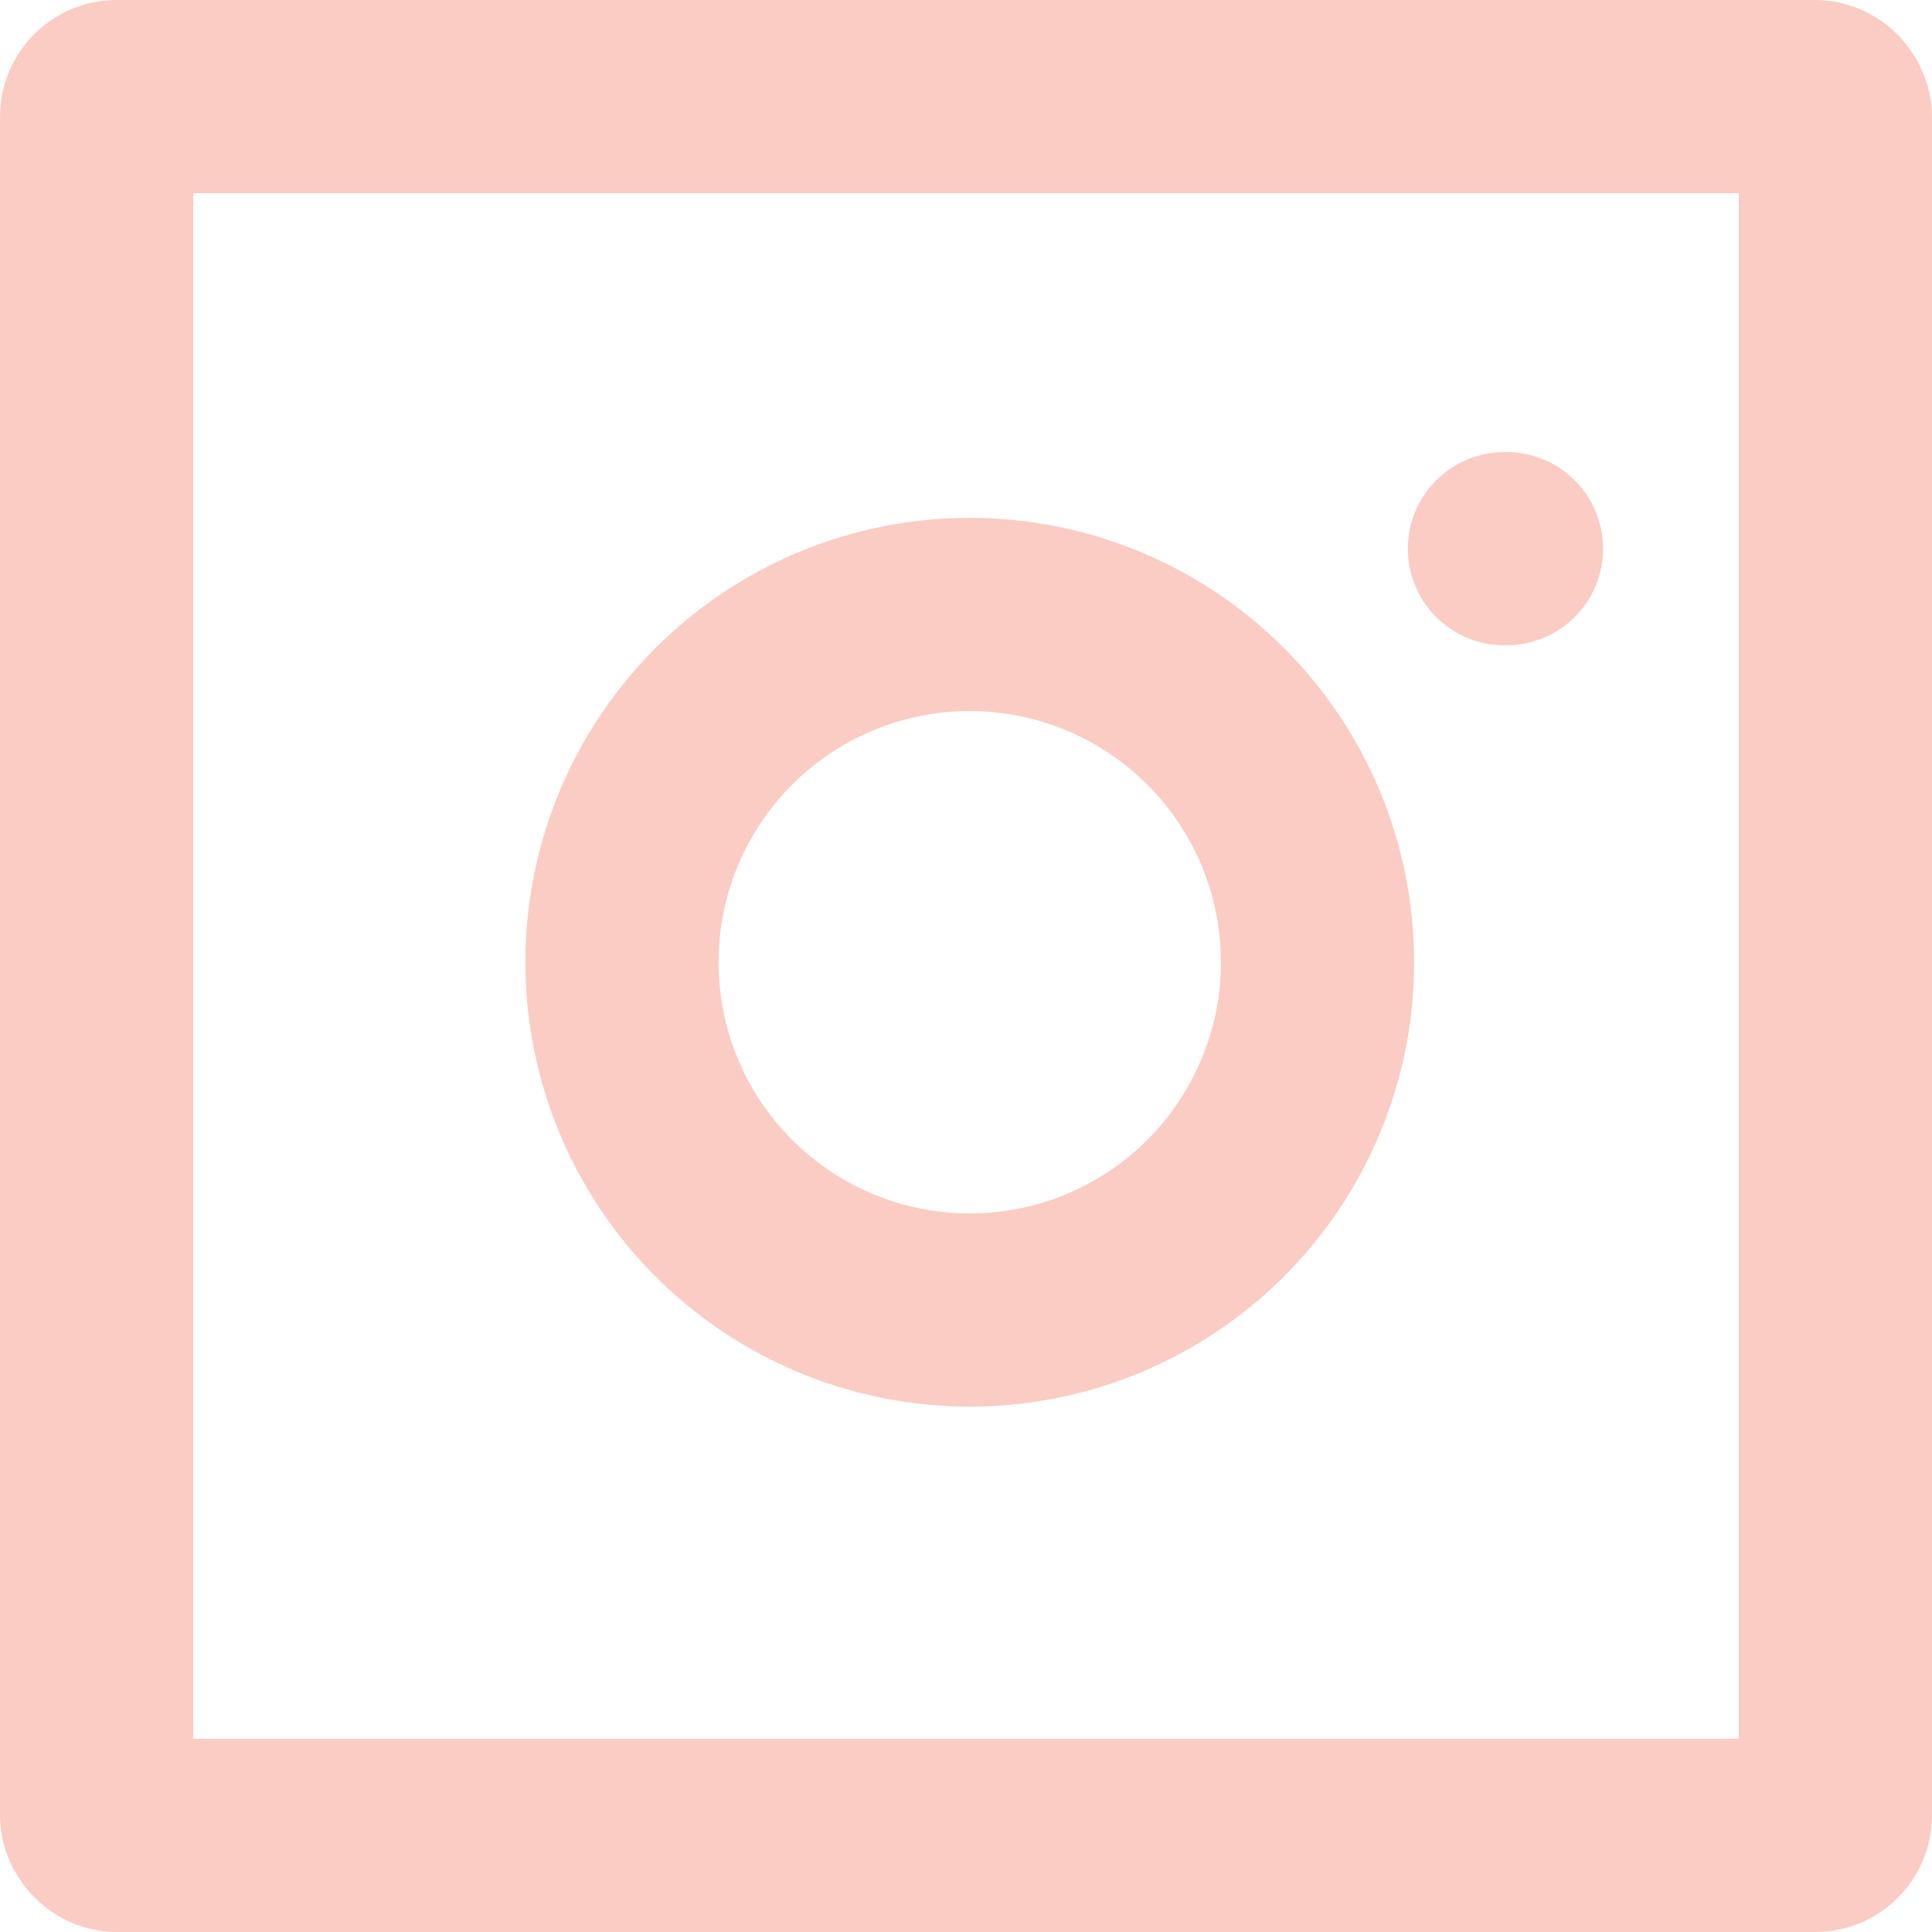
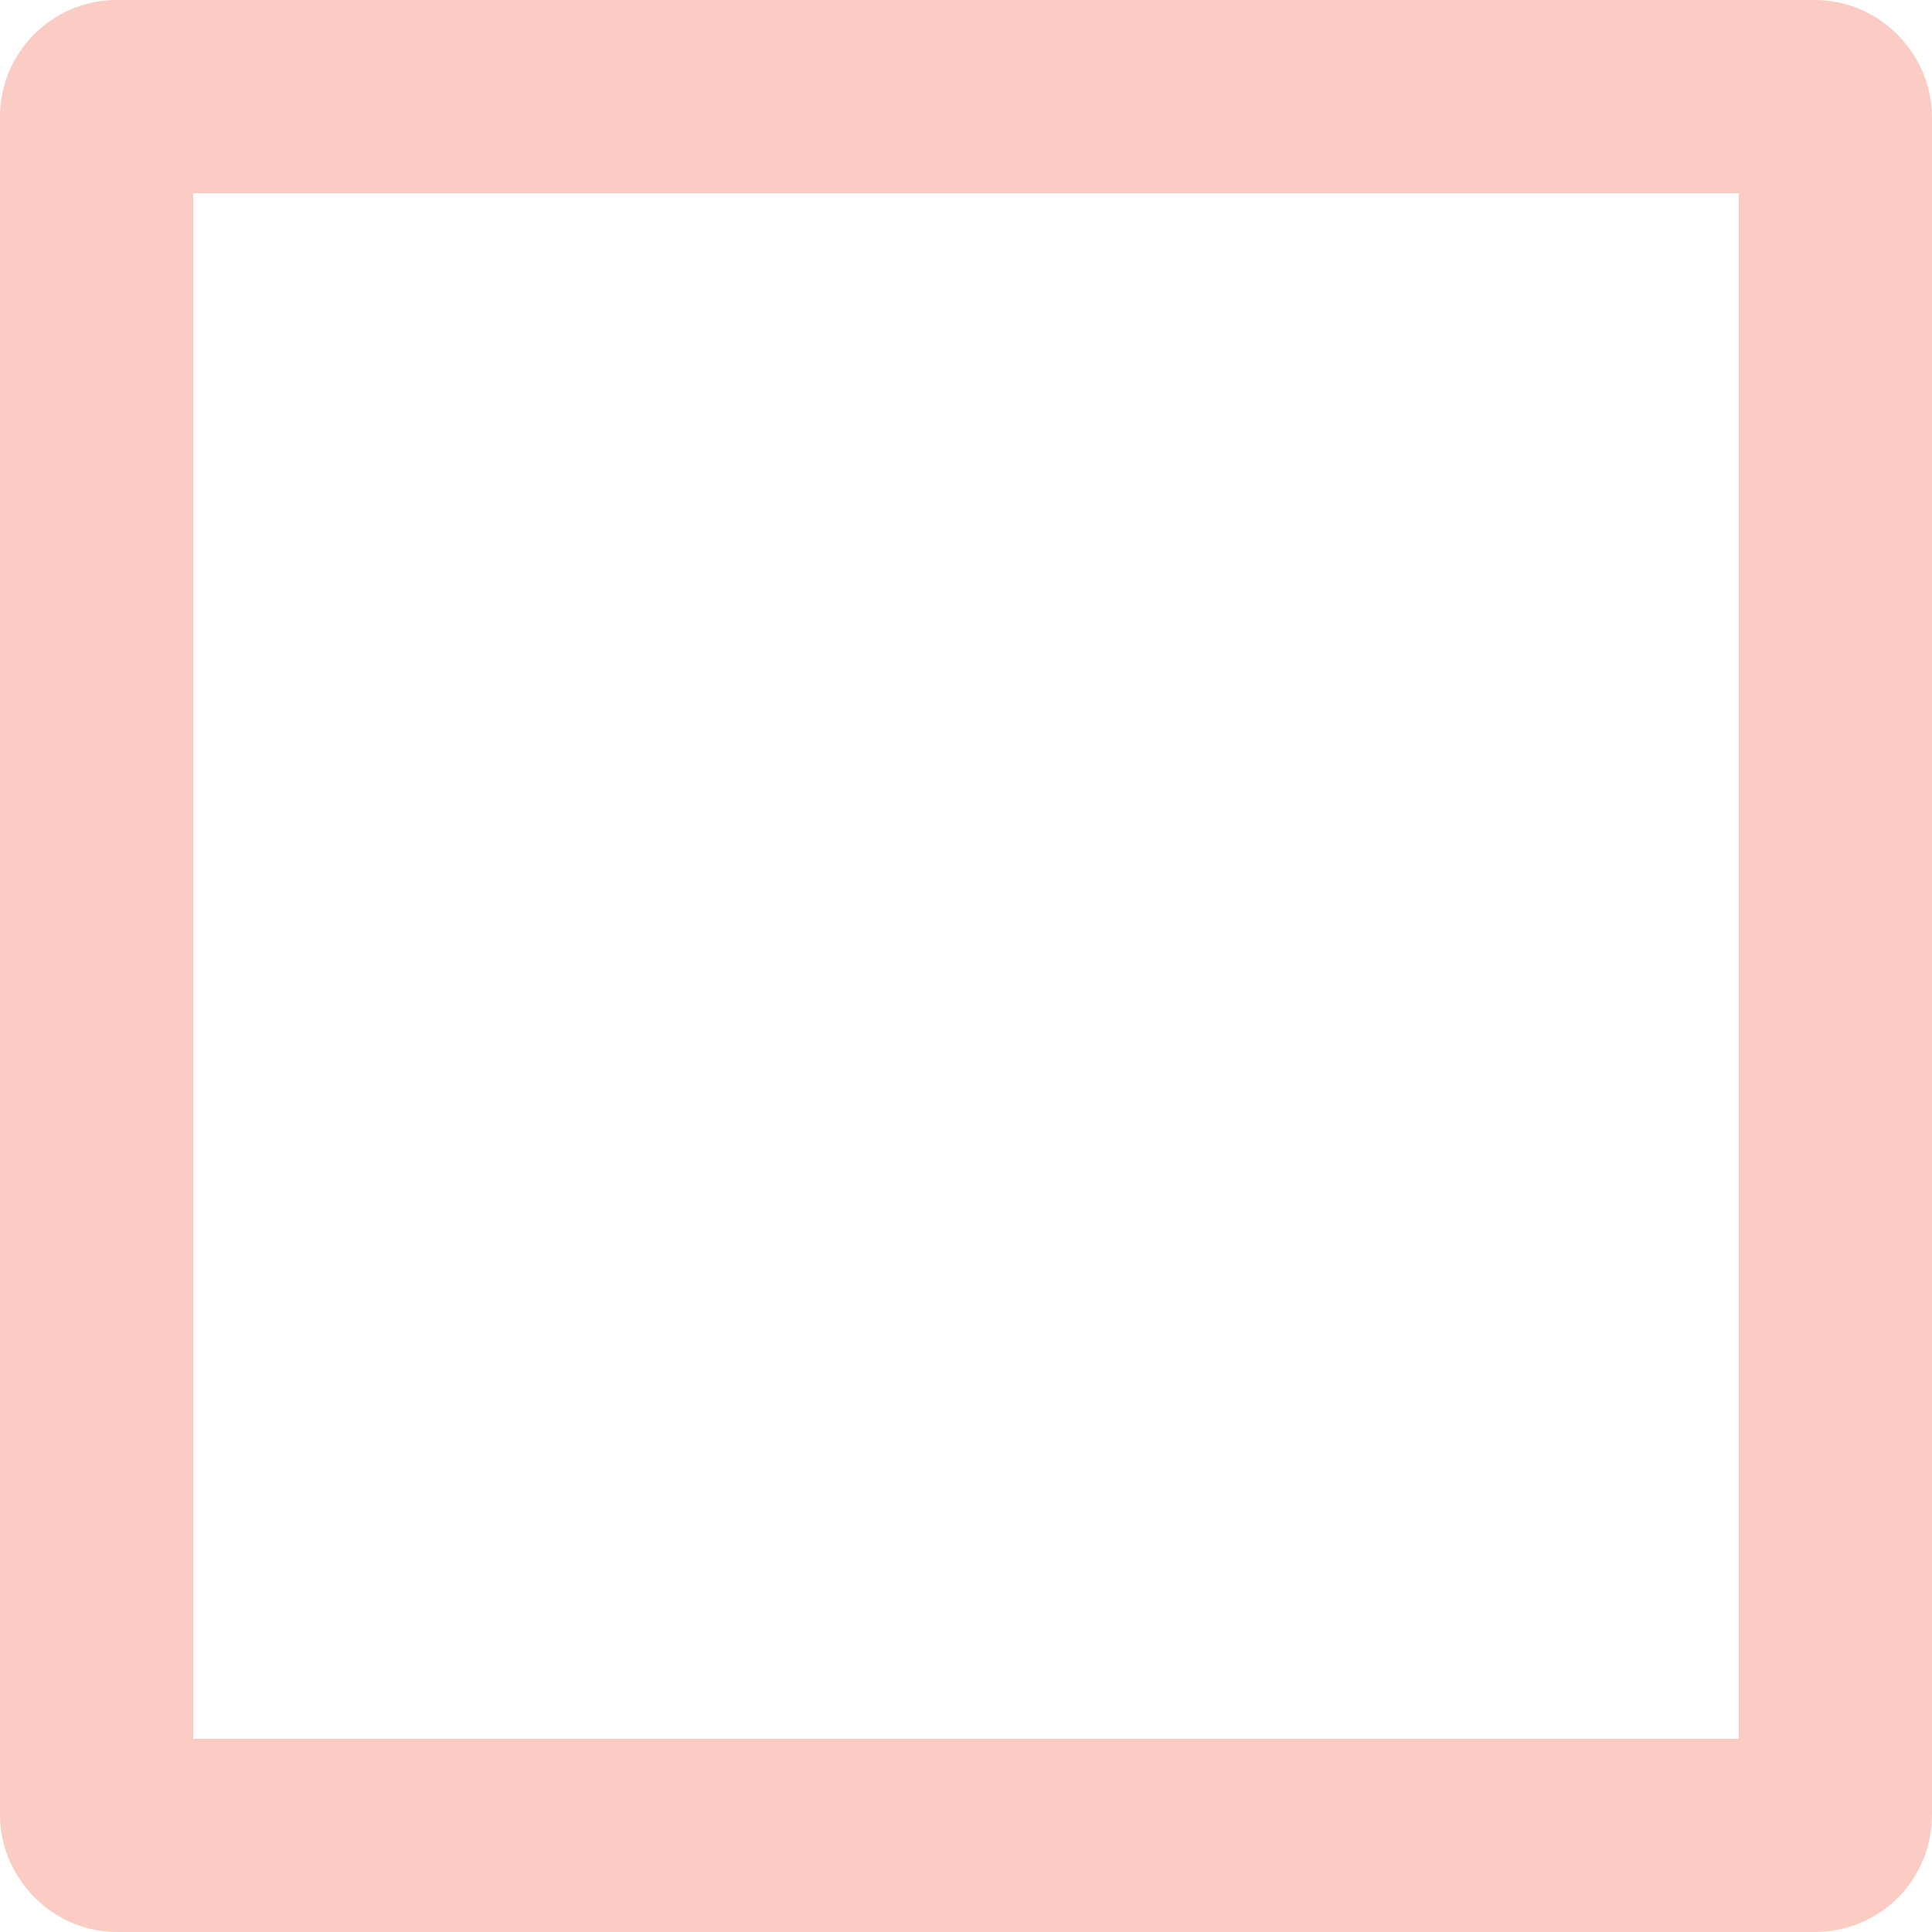
<svg xmlns="http://www.w3.org/2000/svg" width="20px" height="20px" viewBox="0 0 20 20" version="1.1">
  <title>Group</title>
  <g id="Symbols" stroke="none" stroke-width="1" fill="none" fill-rule="evenodd" stroke-linecap="round" stroke-linejoin="round">
    <g id="Footer" transform="translate(-1361, -30)" stroke="#FACCC4" stroke-width="2">
      <g id="Group" transform="translate(1362, 31)">
        <rect id="Rectangle" x="0" y="0" width="18" height="18" rx="0.208" />
-         <path d="M12.6,8.433 C12.828,9.969 12.045,11.478 10.657,12.177 C9.27,12.875 7.592,12.605 6.493,11.507 C5.395,10.408 5.125,8.73 5.823,7.343 C6.522,5.955 8.031,5.172 9.567,5.4 C11.136,5.633 12.367,6.864 12.6,8.433 Z" id="Path" />
-         <line x1="14.574" y1="4.68" x2="14.595" y2="4.68" id="Path" />
      </g>
    </g>
  </g>
</svg>